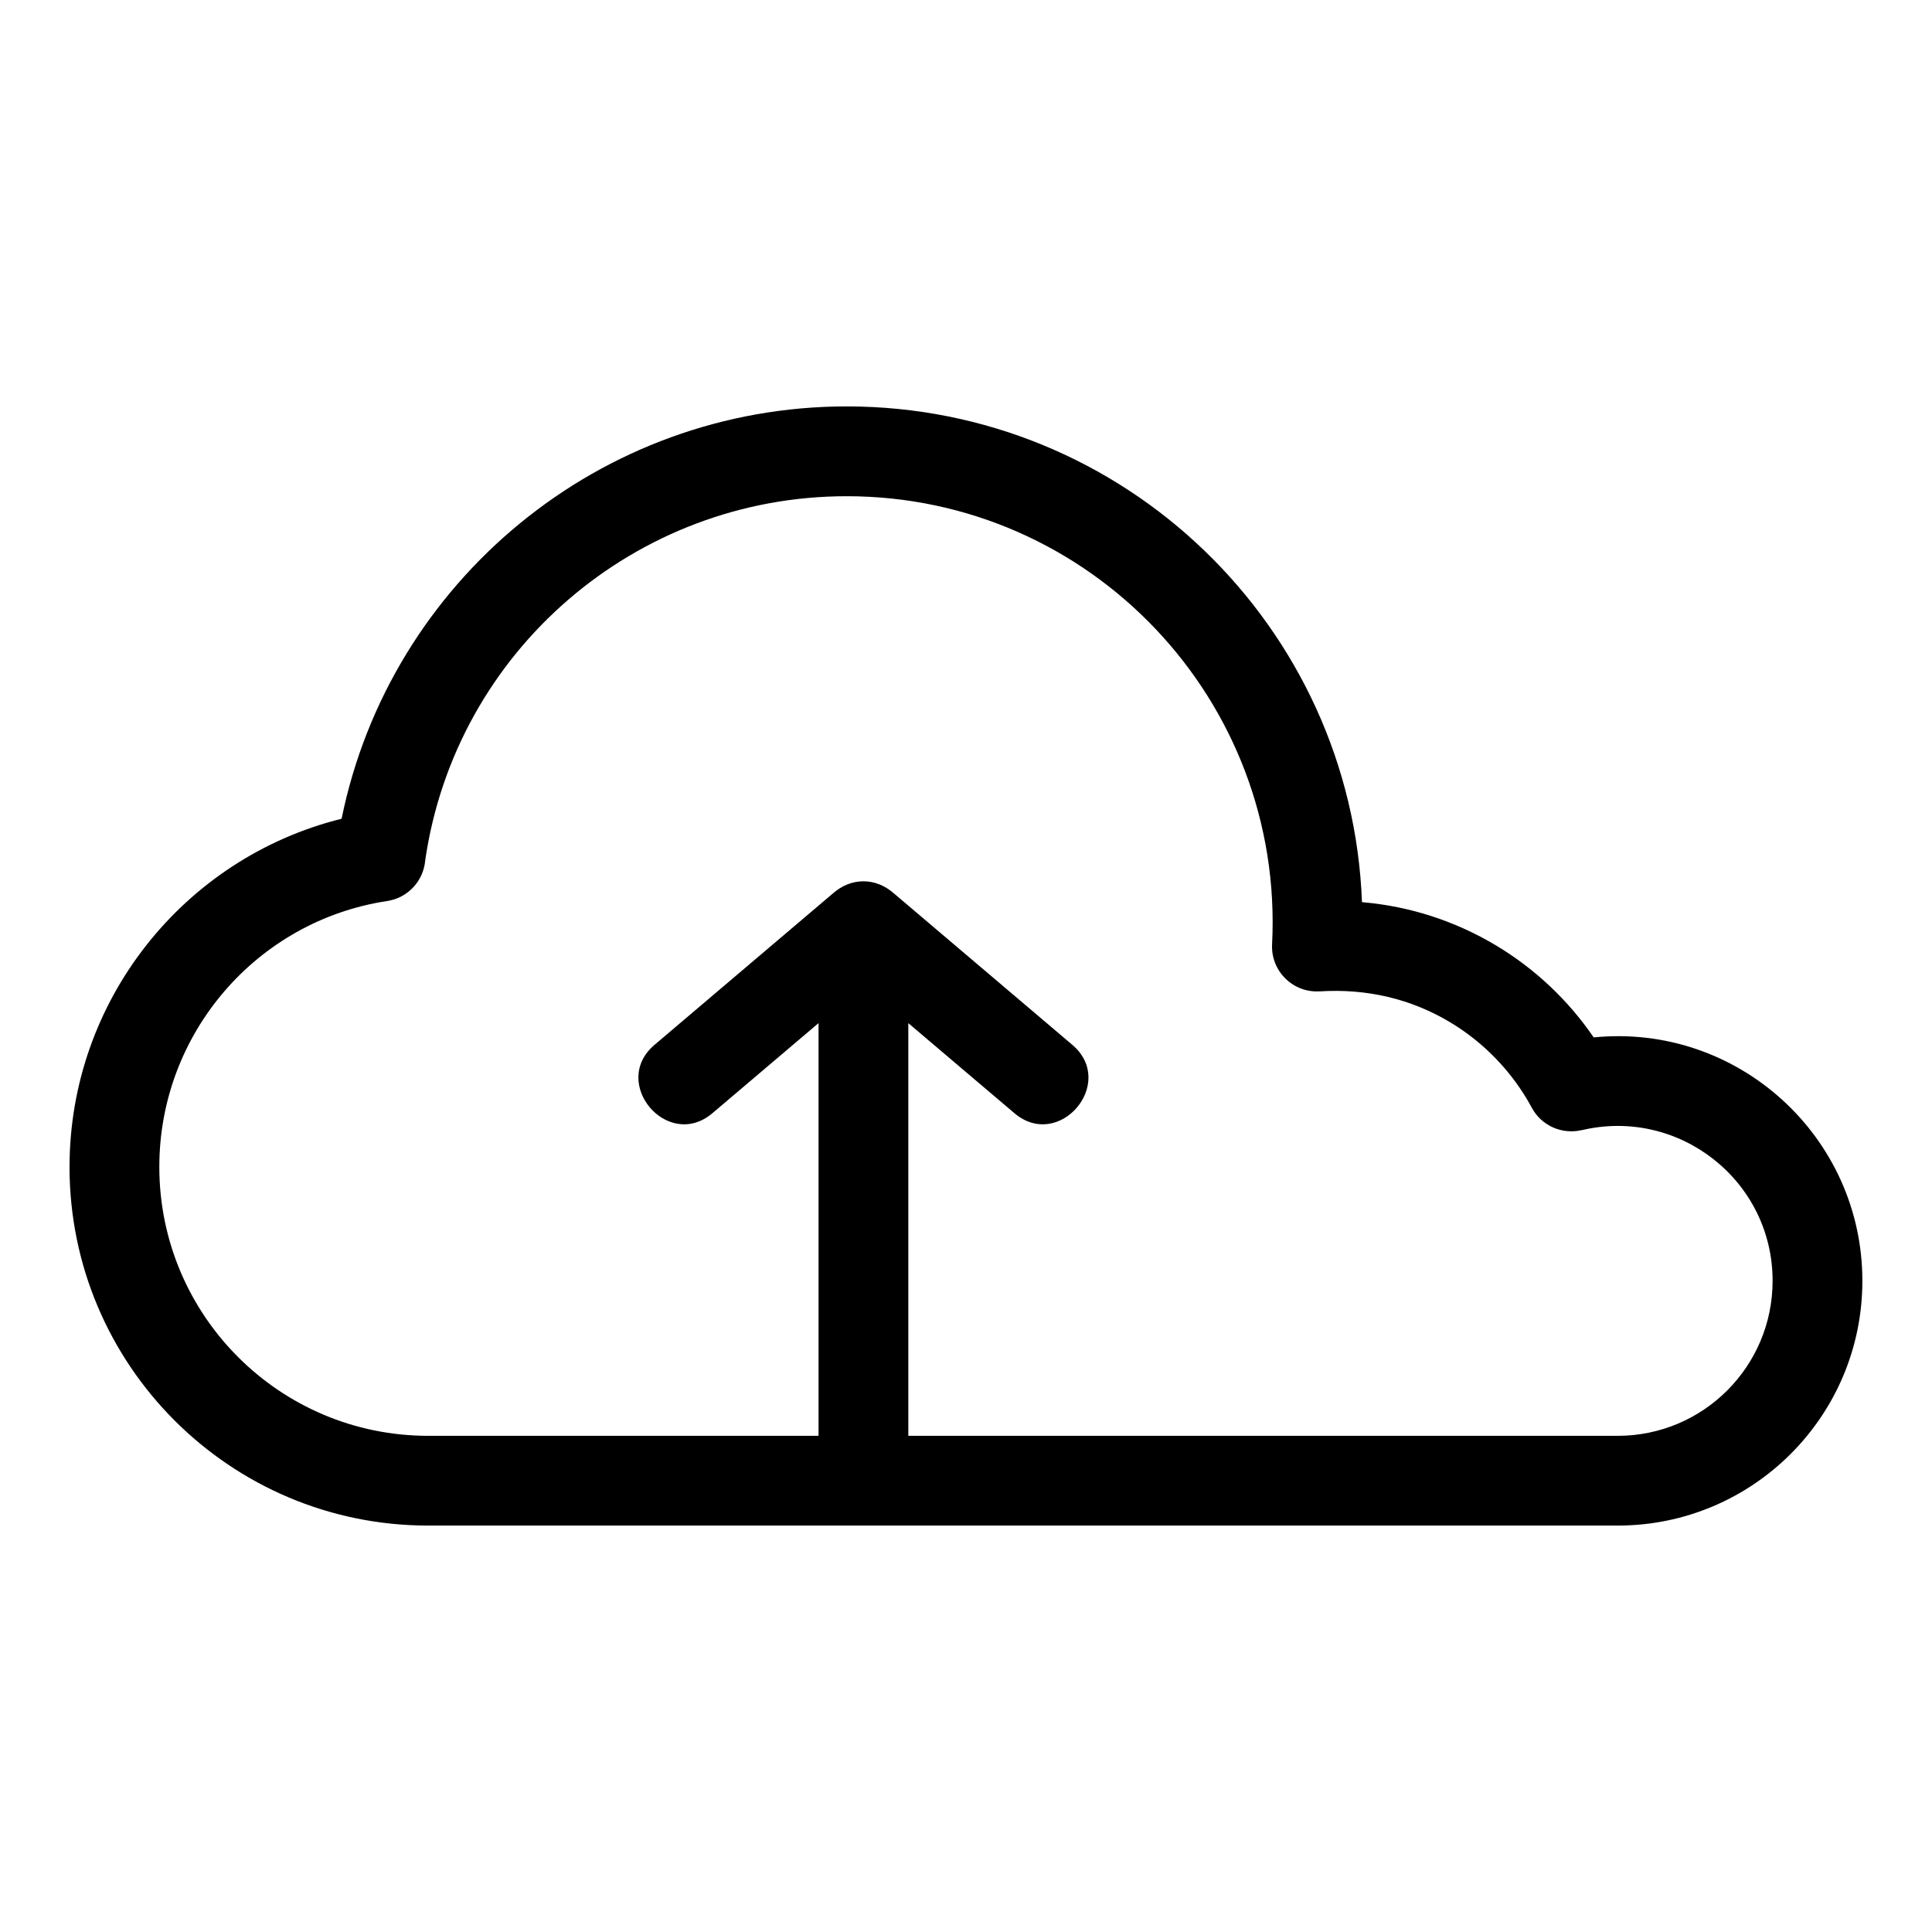
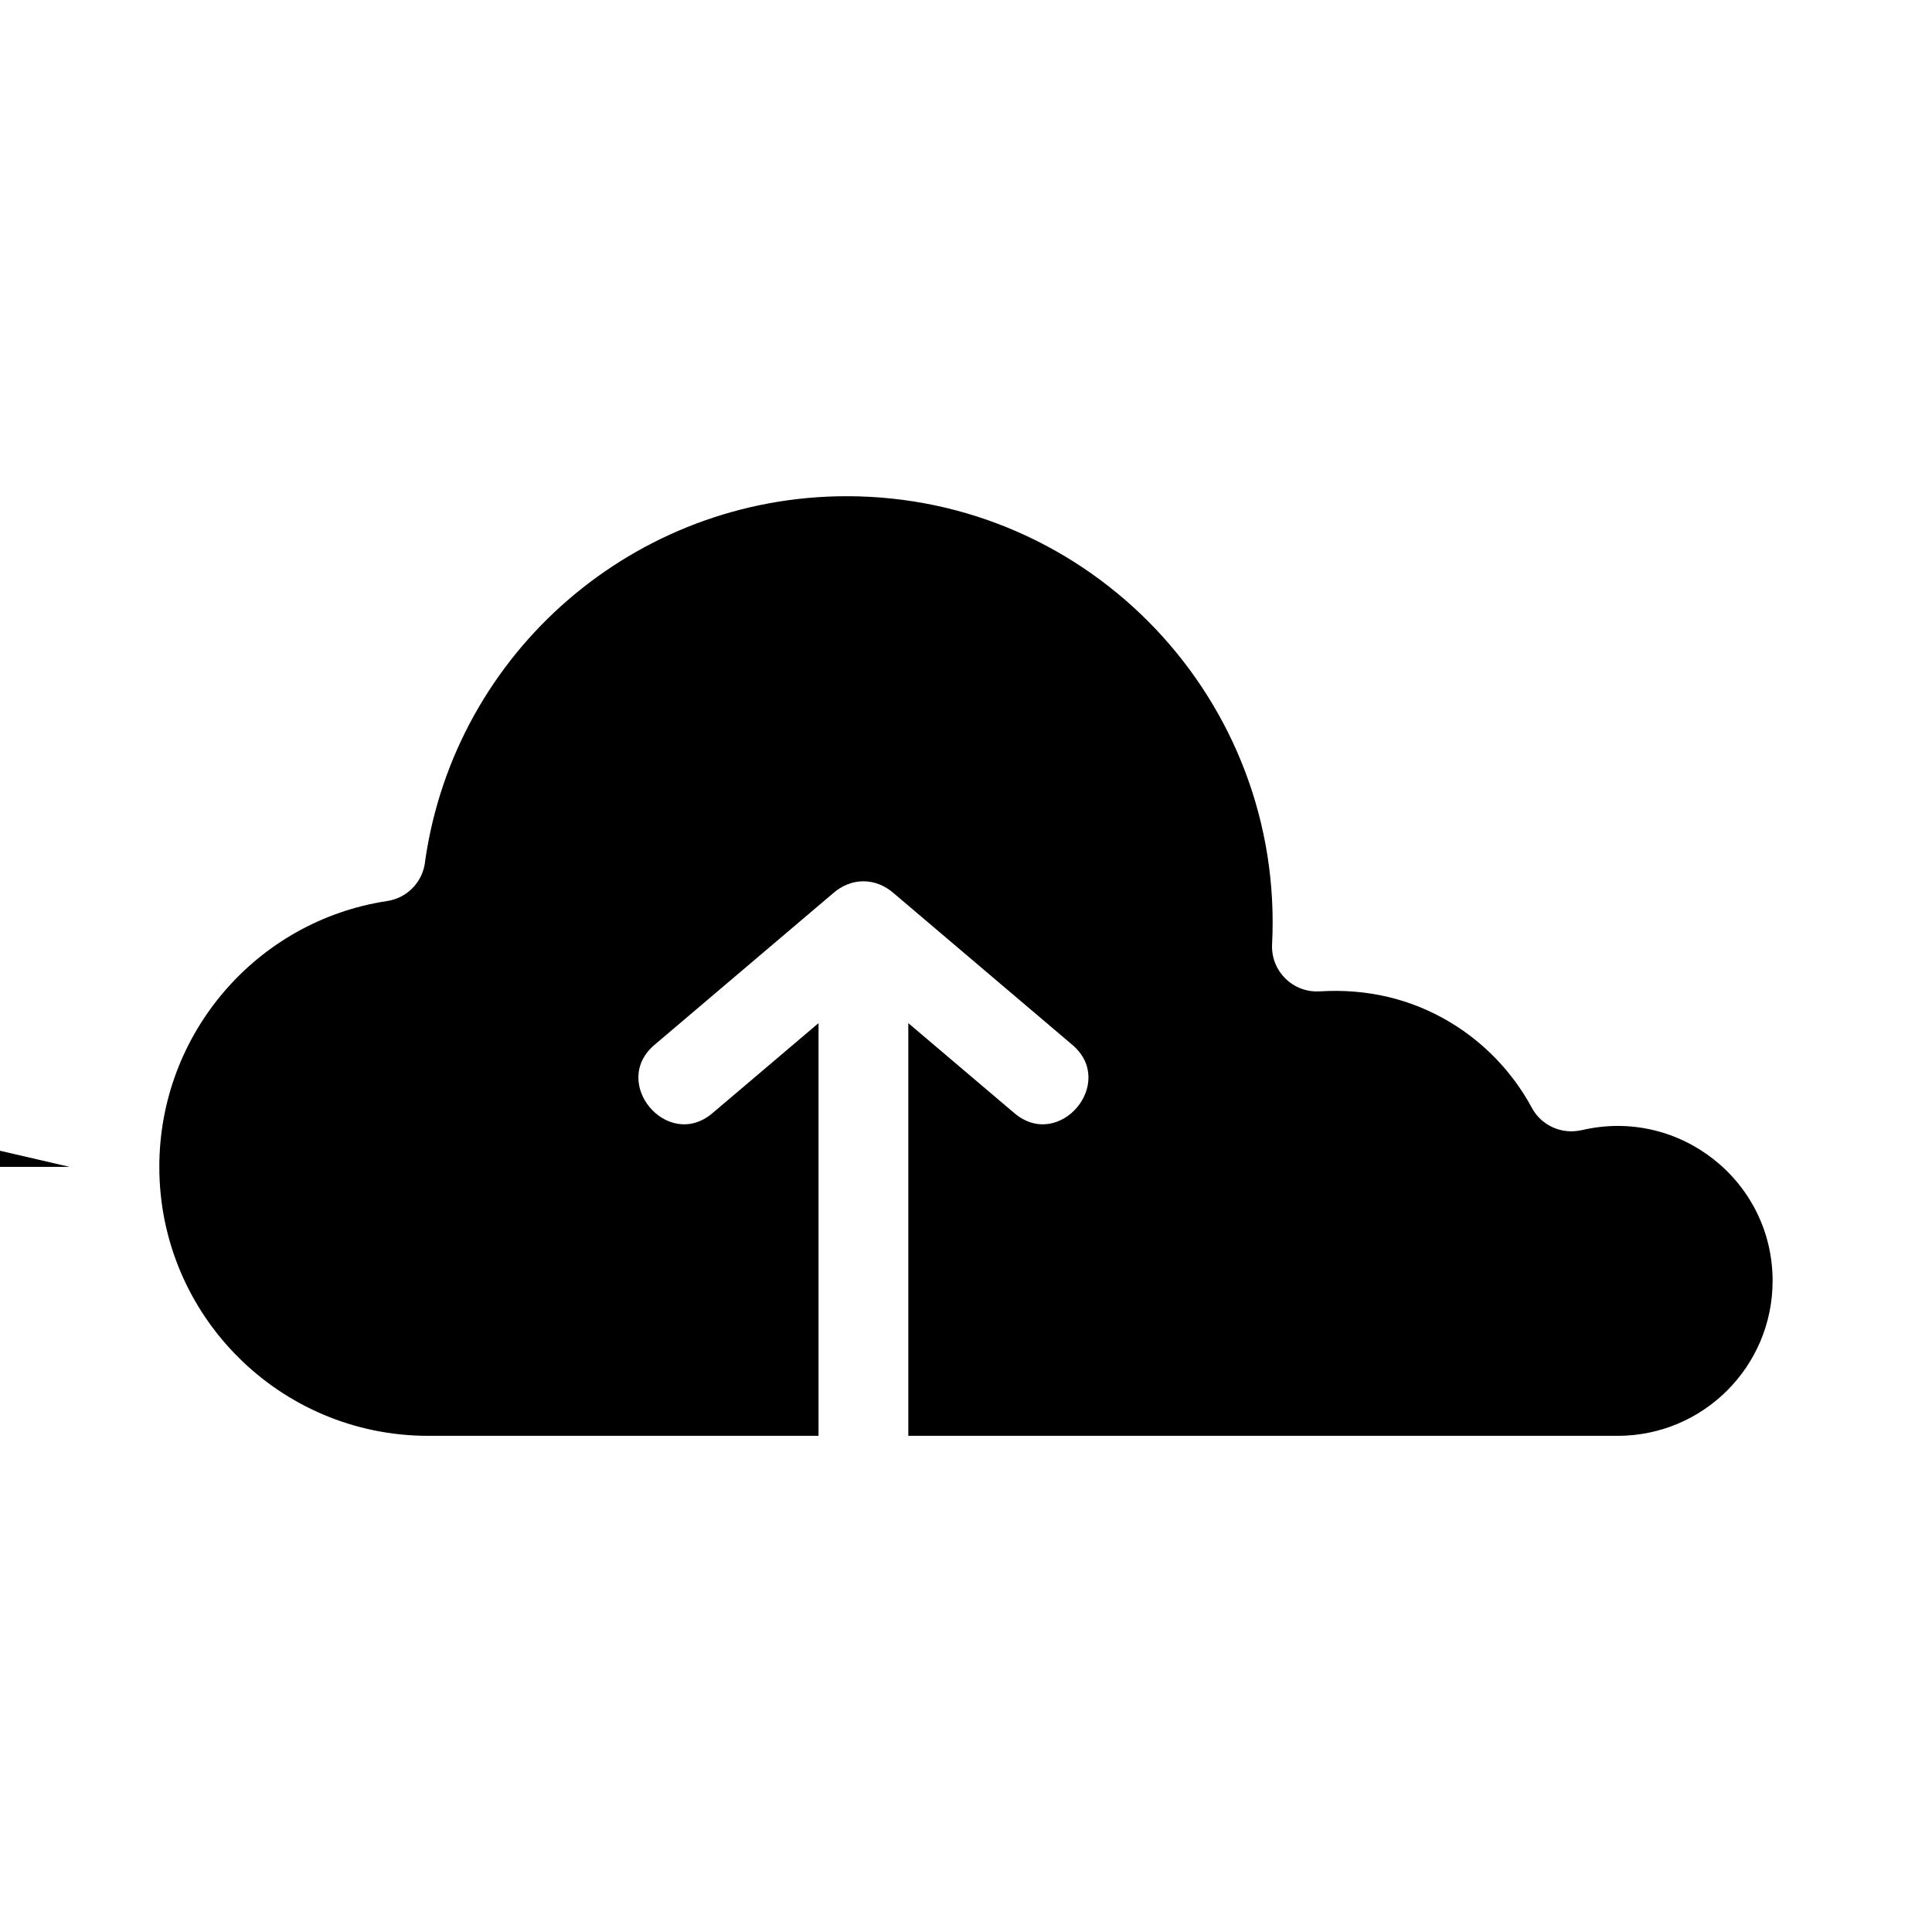
<svg xmlns="http://www.w3.org/2000/svg" fill="#000000" width="800px" height="800px" version="1.1" viewBox="144 144 512 512">
-   <path d="m162.43 453.23c0-43.945 30.156-81.824 72.098-92.258 12.84-63.059 68.582-109.27 133.86-109.27 73.574 0 133.78 58.219 136.55 131.38 12.828 1.078 24.867 5.106 35.422 11.406 10.336 6.172 19.207 14.523 25.984 24.434 38.102-3.801 71.203 26.211 71.203 64.523 0 35.816-29.031 64.848-64.848 64.848h-315.21c-52.5 0-95.066-42.559-95.066-95.066zm451.33 30.219c0-26.594-24.844-46.051-50.617-39.934l-0.008-0.02c-5.106 1.207-10.594-1.094-13.191-5.934-5.074-9.395-12.613-17.262-21.754-22.719-10.266-6.125-21.93-8.902-34.426-8.117l-0.008-0.012c-7.07 0.469-12.996-5.356-12.641-12.441 3.289-64.562-48.07-118.77-112.73-118.77-55.988 0-103.66 41.059-111.7 96.508-0.445 5.375-4.523 9.938-10.086 10.77-34.523 5.231-60.379 35.086-60.379 70.453 0 39.367 31.906 71.277 71.27 71.277h103.43v-109.37l-28.121 23.867c-11.867 10.062-27.219-8.051-15.336-18.121l47.086-39.969c4.957-4.488 11.578-4.488 16.531 0l47.086 39.969c11.883 10.066-3.469 28.184-15.336 18.121l-28.121-23.867v109.37h187.99c22.676 0 41.055-18.383 41.055-41.059z" />
+   <path d="m162.43 453.23h-315.21c-52.5 0-95.066-42.559-95.066-95.066zm451.33 30.219c0-26.594-24.844-46.051-50.617-39.934l-0.008-0.02c-5.106 1.207-10.594-1.094-13.191-5.934-5.074-9.395-12.613-17.262-21.754-22.719-10.266-6.125-21.93-8.902-34.426-8.117l-0.008-0.012c-7.07 0.469-12.996-5.356-12.641-12.441 3.289-64.562-48.07-118.77-112.73-118.77-55.988 0-103.66 41.059-111.7 96.508-0.445 5.375-4.523 9.938-10.086 10.77-34.523 5.231-60.379 35.086-60.379 70.453 0 39.367 31.906 71.277 71.27 71.277h103.43v-109.37l-28.121 23.867c-11.867 10.062-27.219-8.051-15.336-18.121l47.086-39.969c4.957-4.488 11.578-4.488 16.531 0l47.086 39.969c11.883 10.066-3.469 28.184-15.336 18.121l-28.121-23.867v109.37h187.99c22.676 0 41.055-18.383 41.055-41.059z" />
</svg>